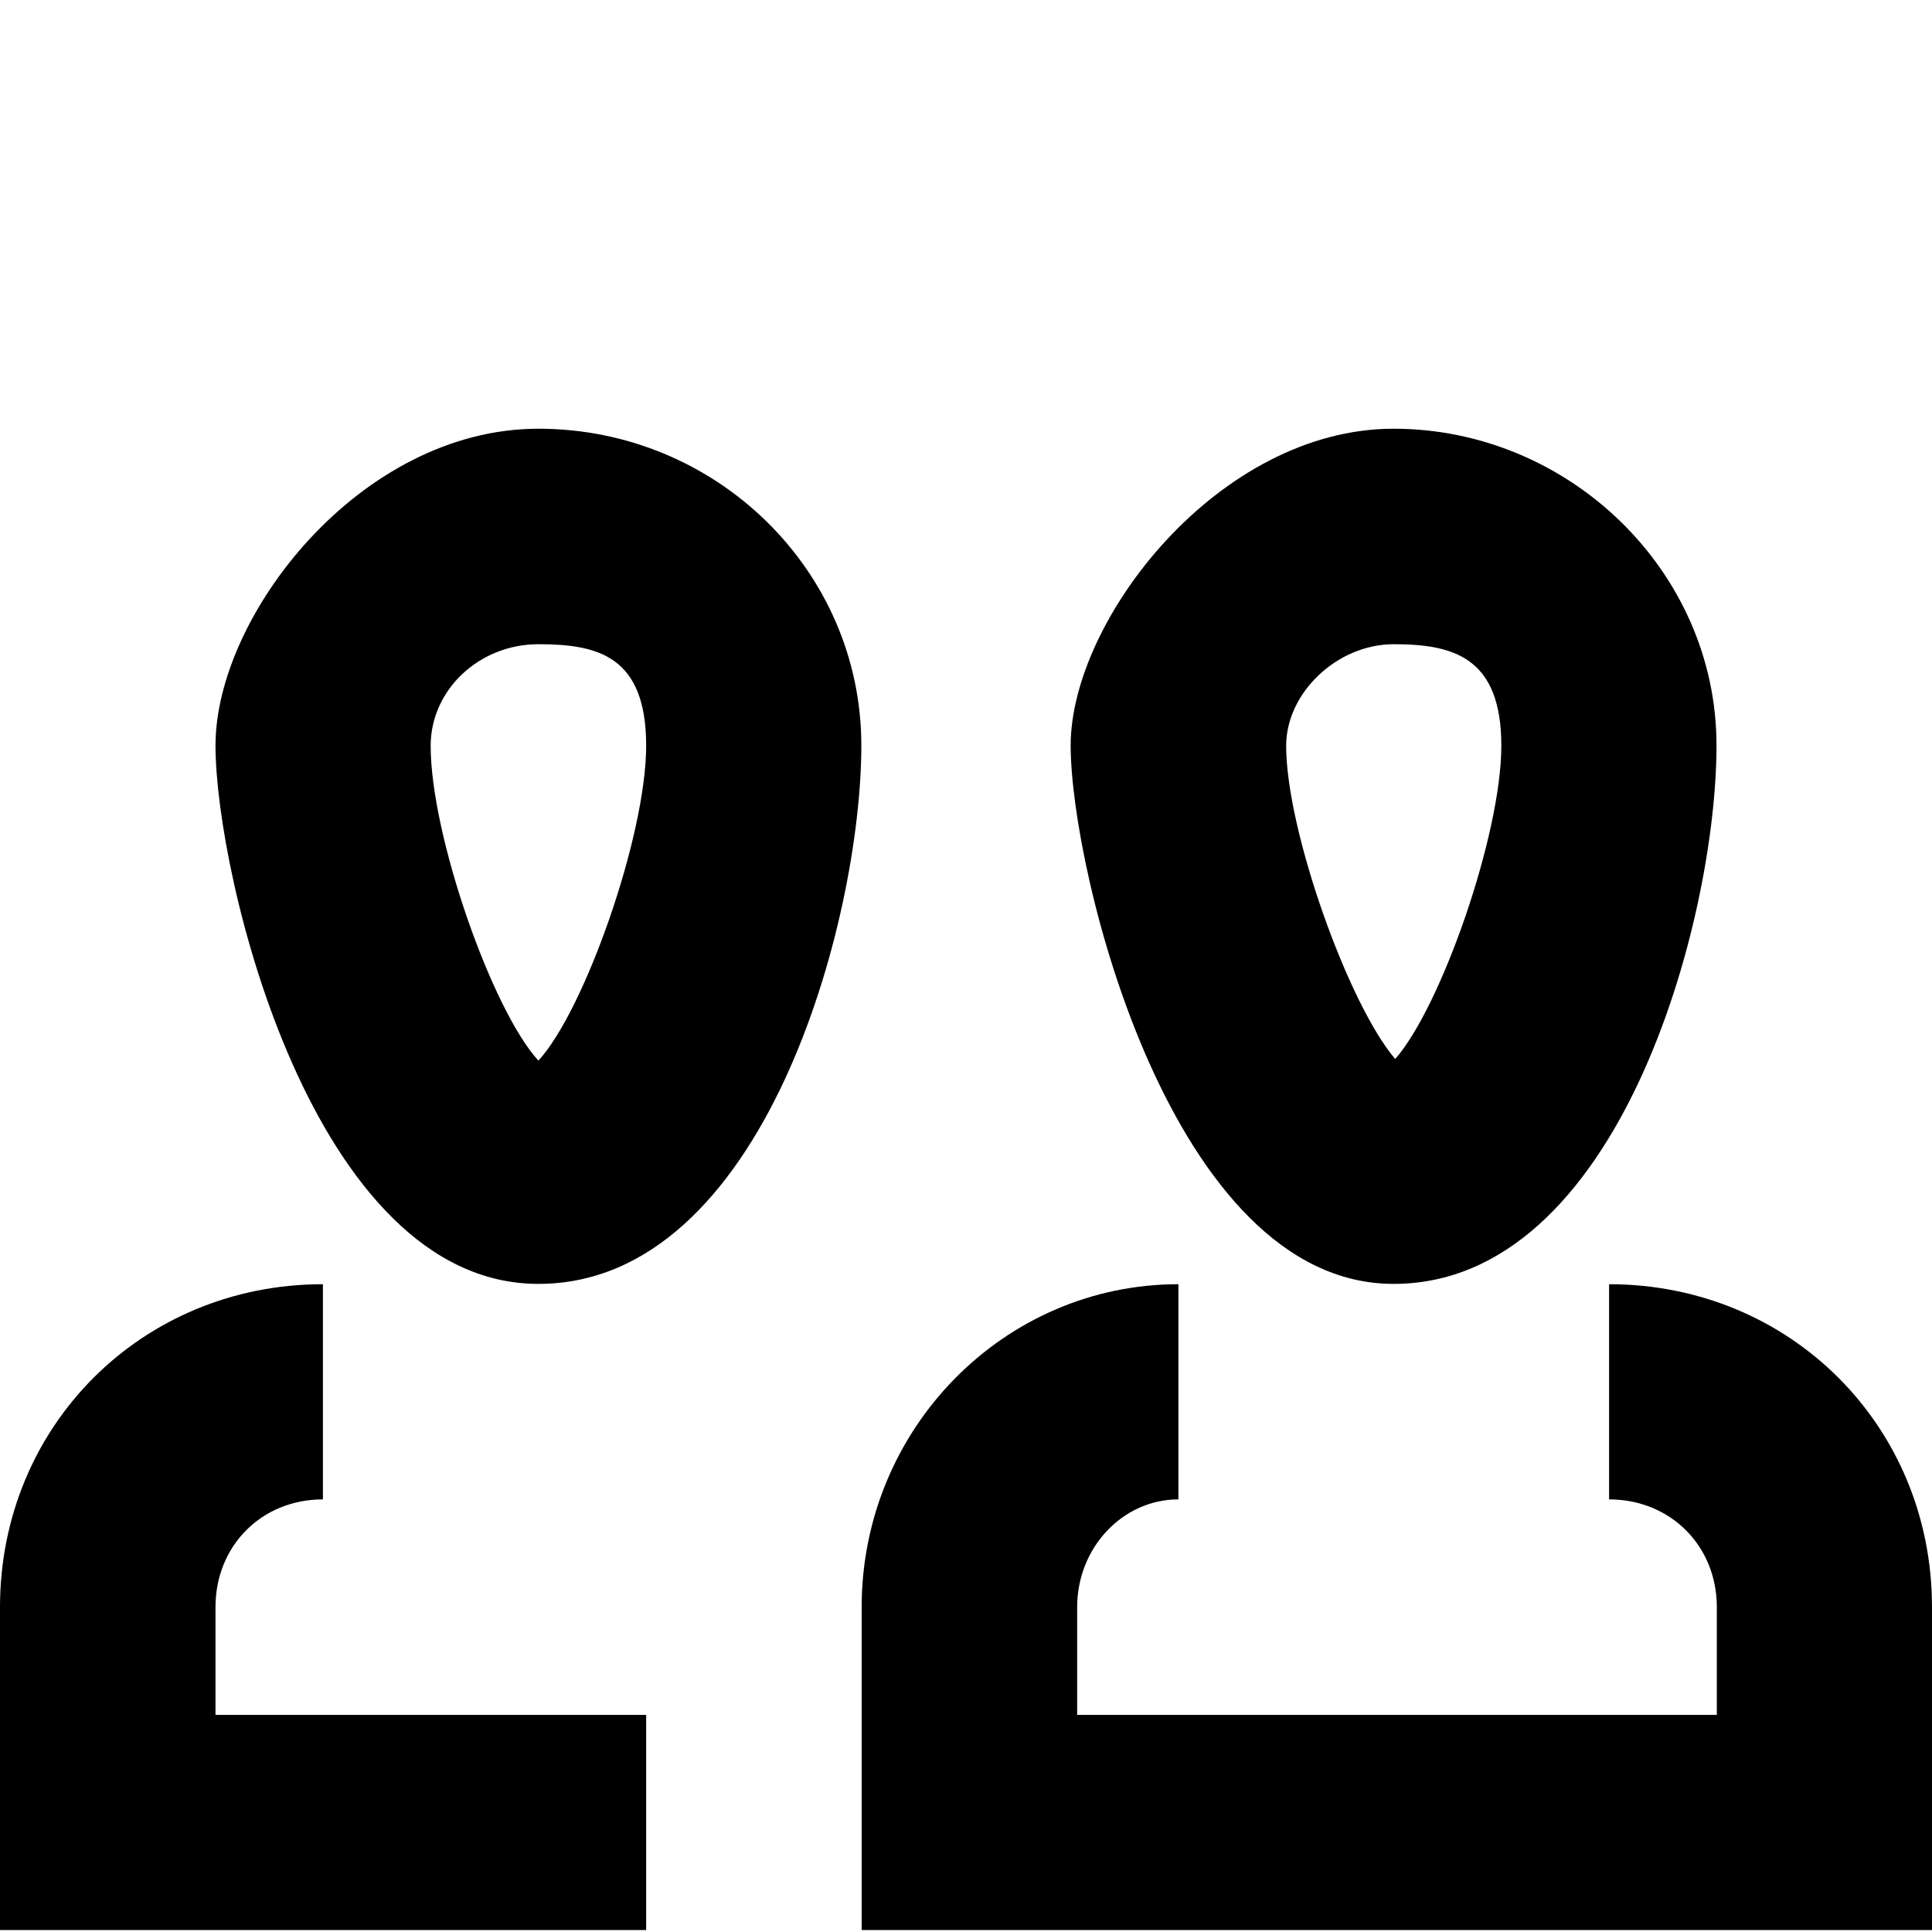
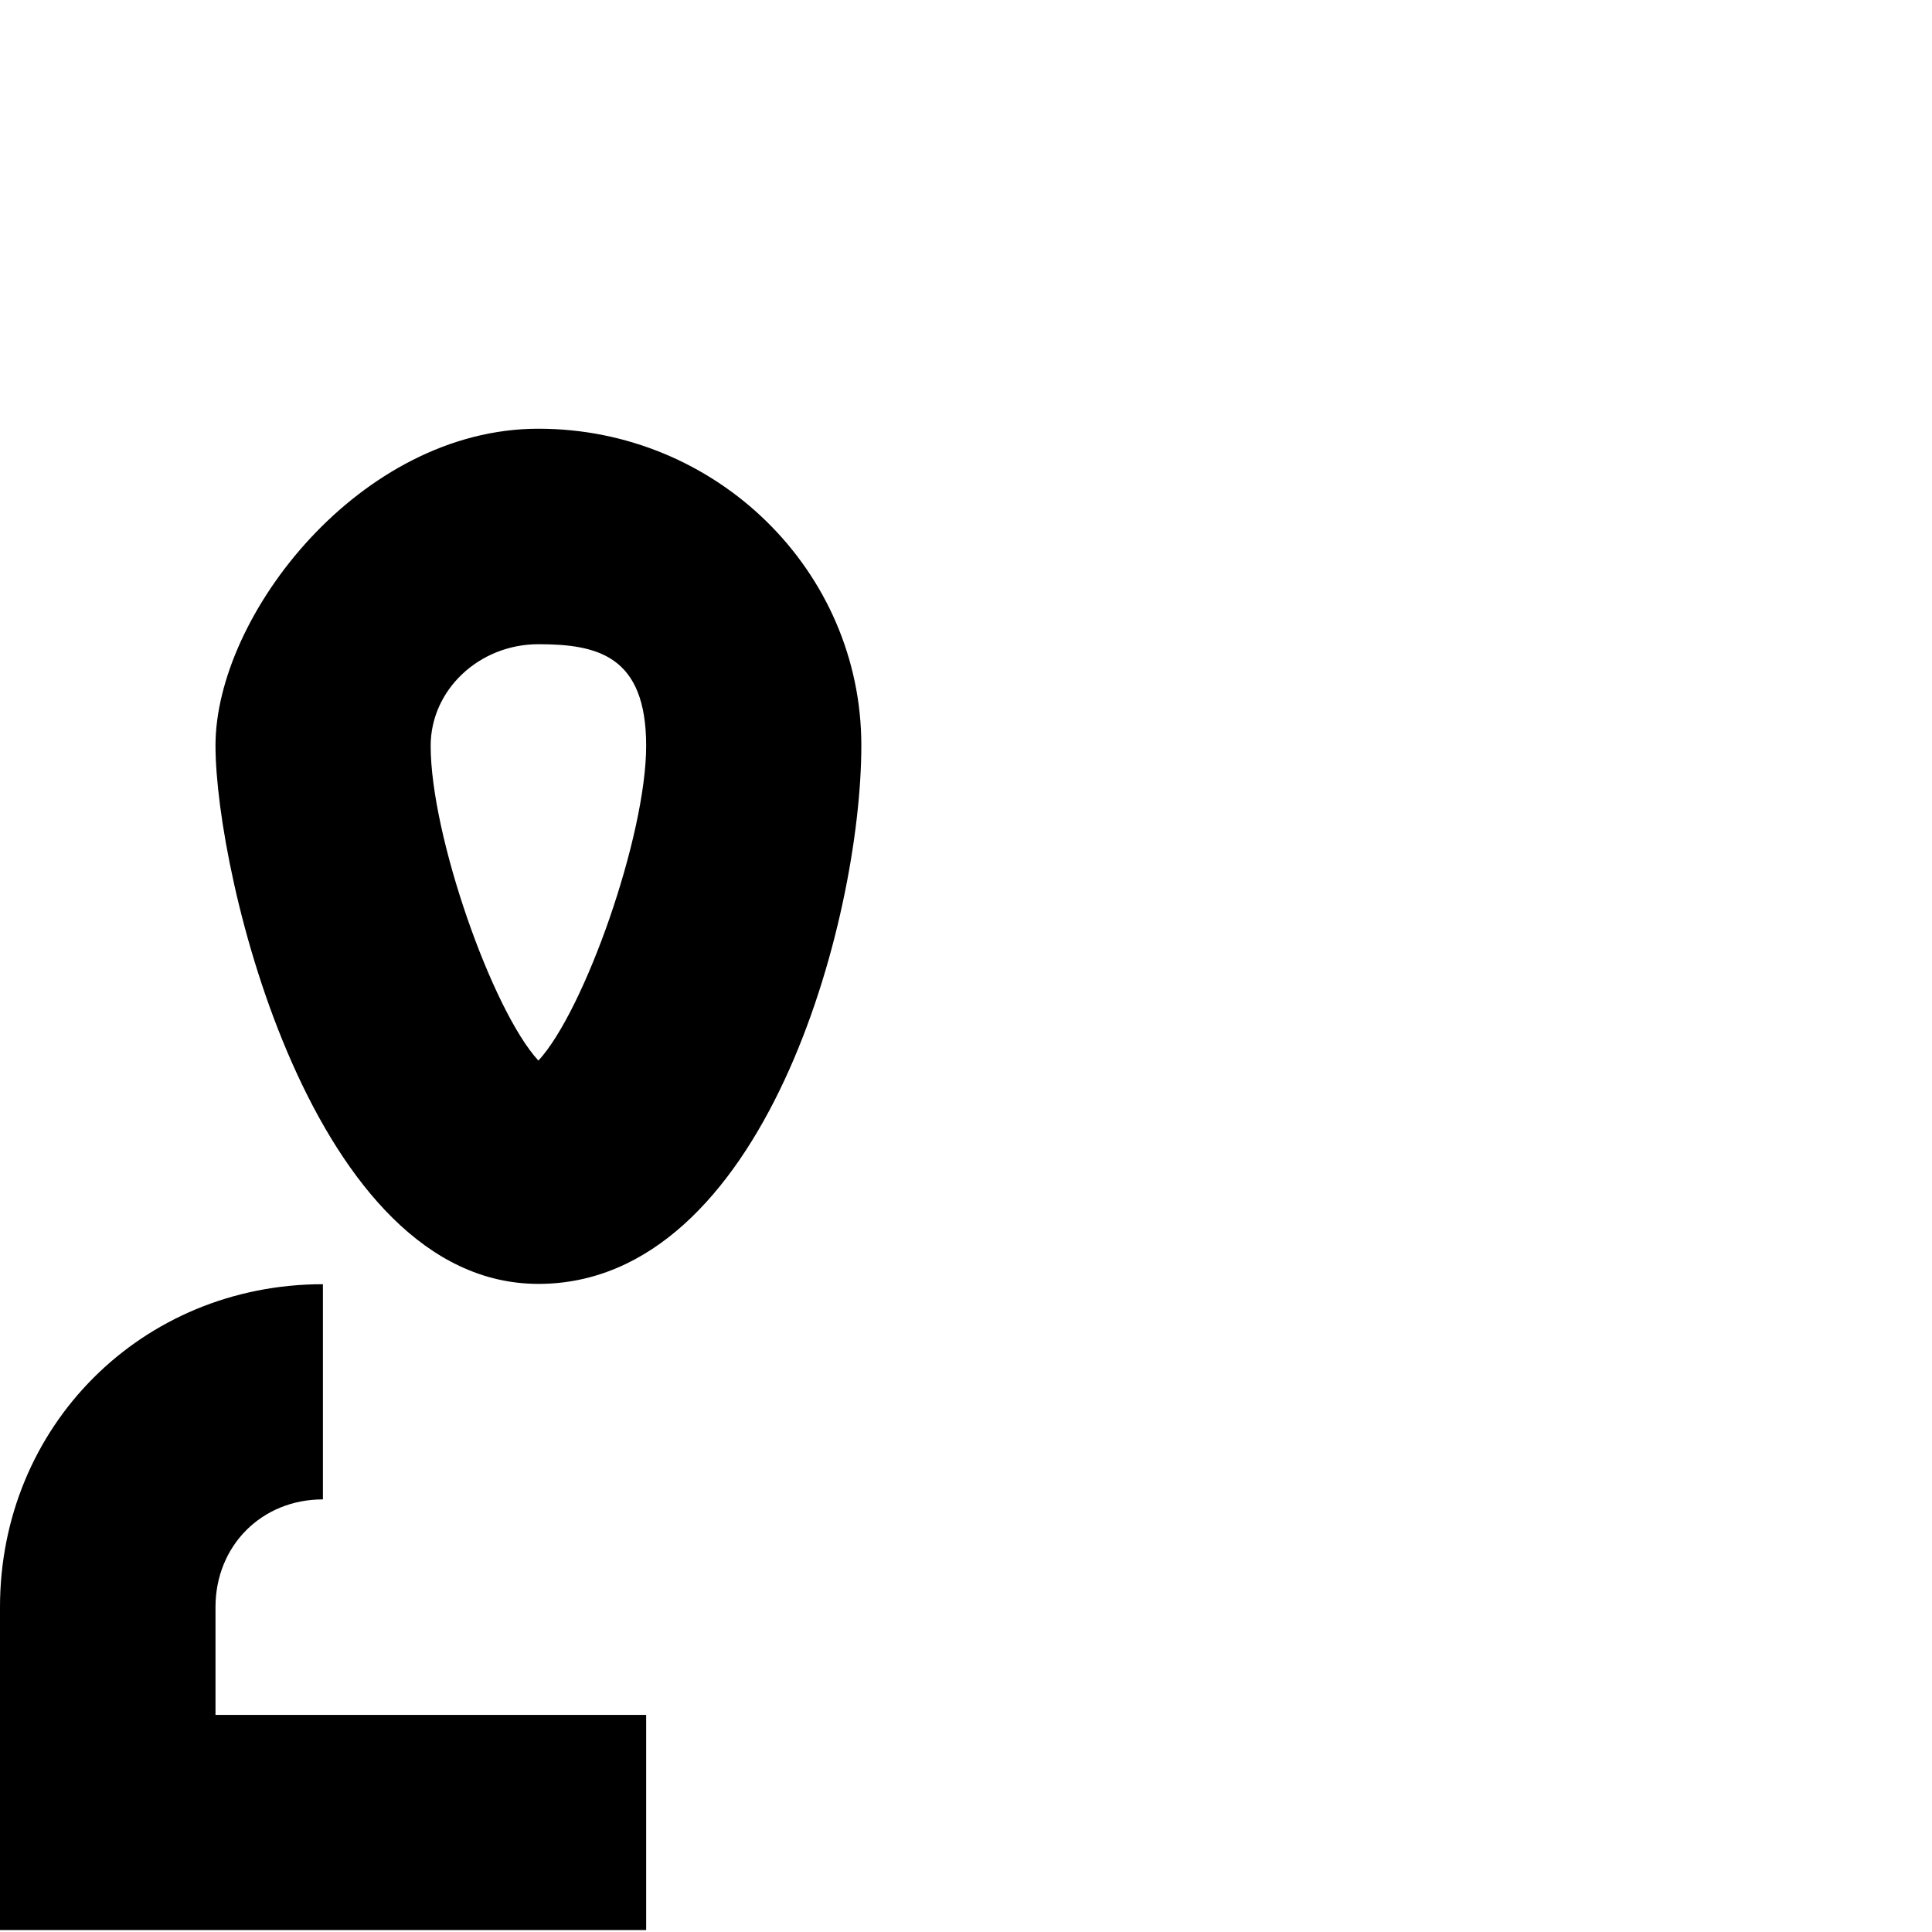
<svg xmlns="http://www.w3.org/2000/svg" id="Laag_1" version="1.1" viewBox="0 0 595.3 595.3">
-   <path d="M429.4,395.6c-68.5,0-99.5-127.2-99.5-165.9s45.6-97.6,99.5-97.6,99.5,43.8,99.5,97.6-30,165.9-99.5,165.9ZM434.3,330.3h.7-.7ZM429.4,198.5c-17.3,0-33.1,14.9-33.1,31.3,0,26.2,19.3,79.9,33.6,96.5,14.1-16,32.7-69.1,32.7-96.5s-14.9-31.3-33.2-31.3Z" />
-   <path d="M595.3,594.7h-329.8v-99.5c0-54.9,43.8-99.5,97.6-99.5v66.3c-17.2,0-31.2,14.9-31.2,33.2v33.2h197.1v-33.2c0-18.9-14.3-33.2-33.2-33.2v-66.3c55.8,0,99.5,43.7,99.5,99.5v99.5Z" />
  <path d="M165.9,395.6c-69.6,0-99.5-125.9-99.5-165.9s44.6-97.6,99.5-97.6,99.5,43.8,99.5,97.6-30,165.9-99.5,165.9ZM169.9,330.1h.7-.7ZM165.9,198.5c-18.3,0-33.2,14.1-33.2,31.3,0,27.7,19,81.6,33.2,97,14.2-15.4,33.2-69.3,33.2-97s-14.9-31.3-33.2-31.3Z" />
  <path d="M199.1,594.7H0v-99.5c0-55.8,43.7-99.5,99.5-99.5v66.3c-18.9,0-33.1,14.3-33.1,33.2v33.2h132.7v66.3Z" />
</svg>